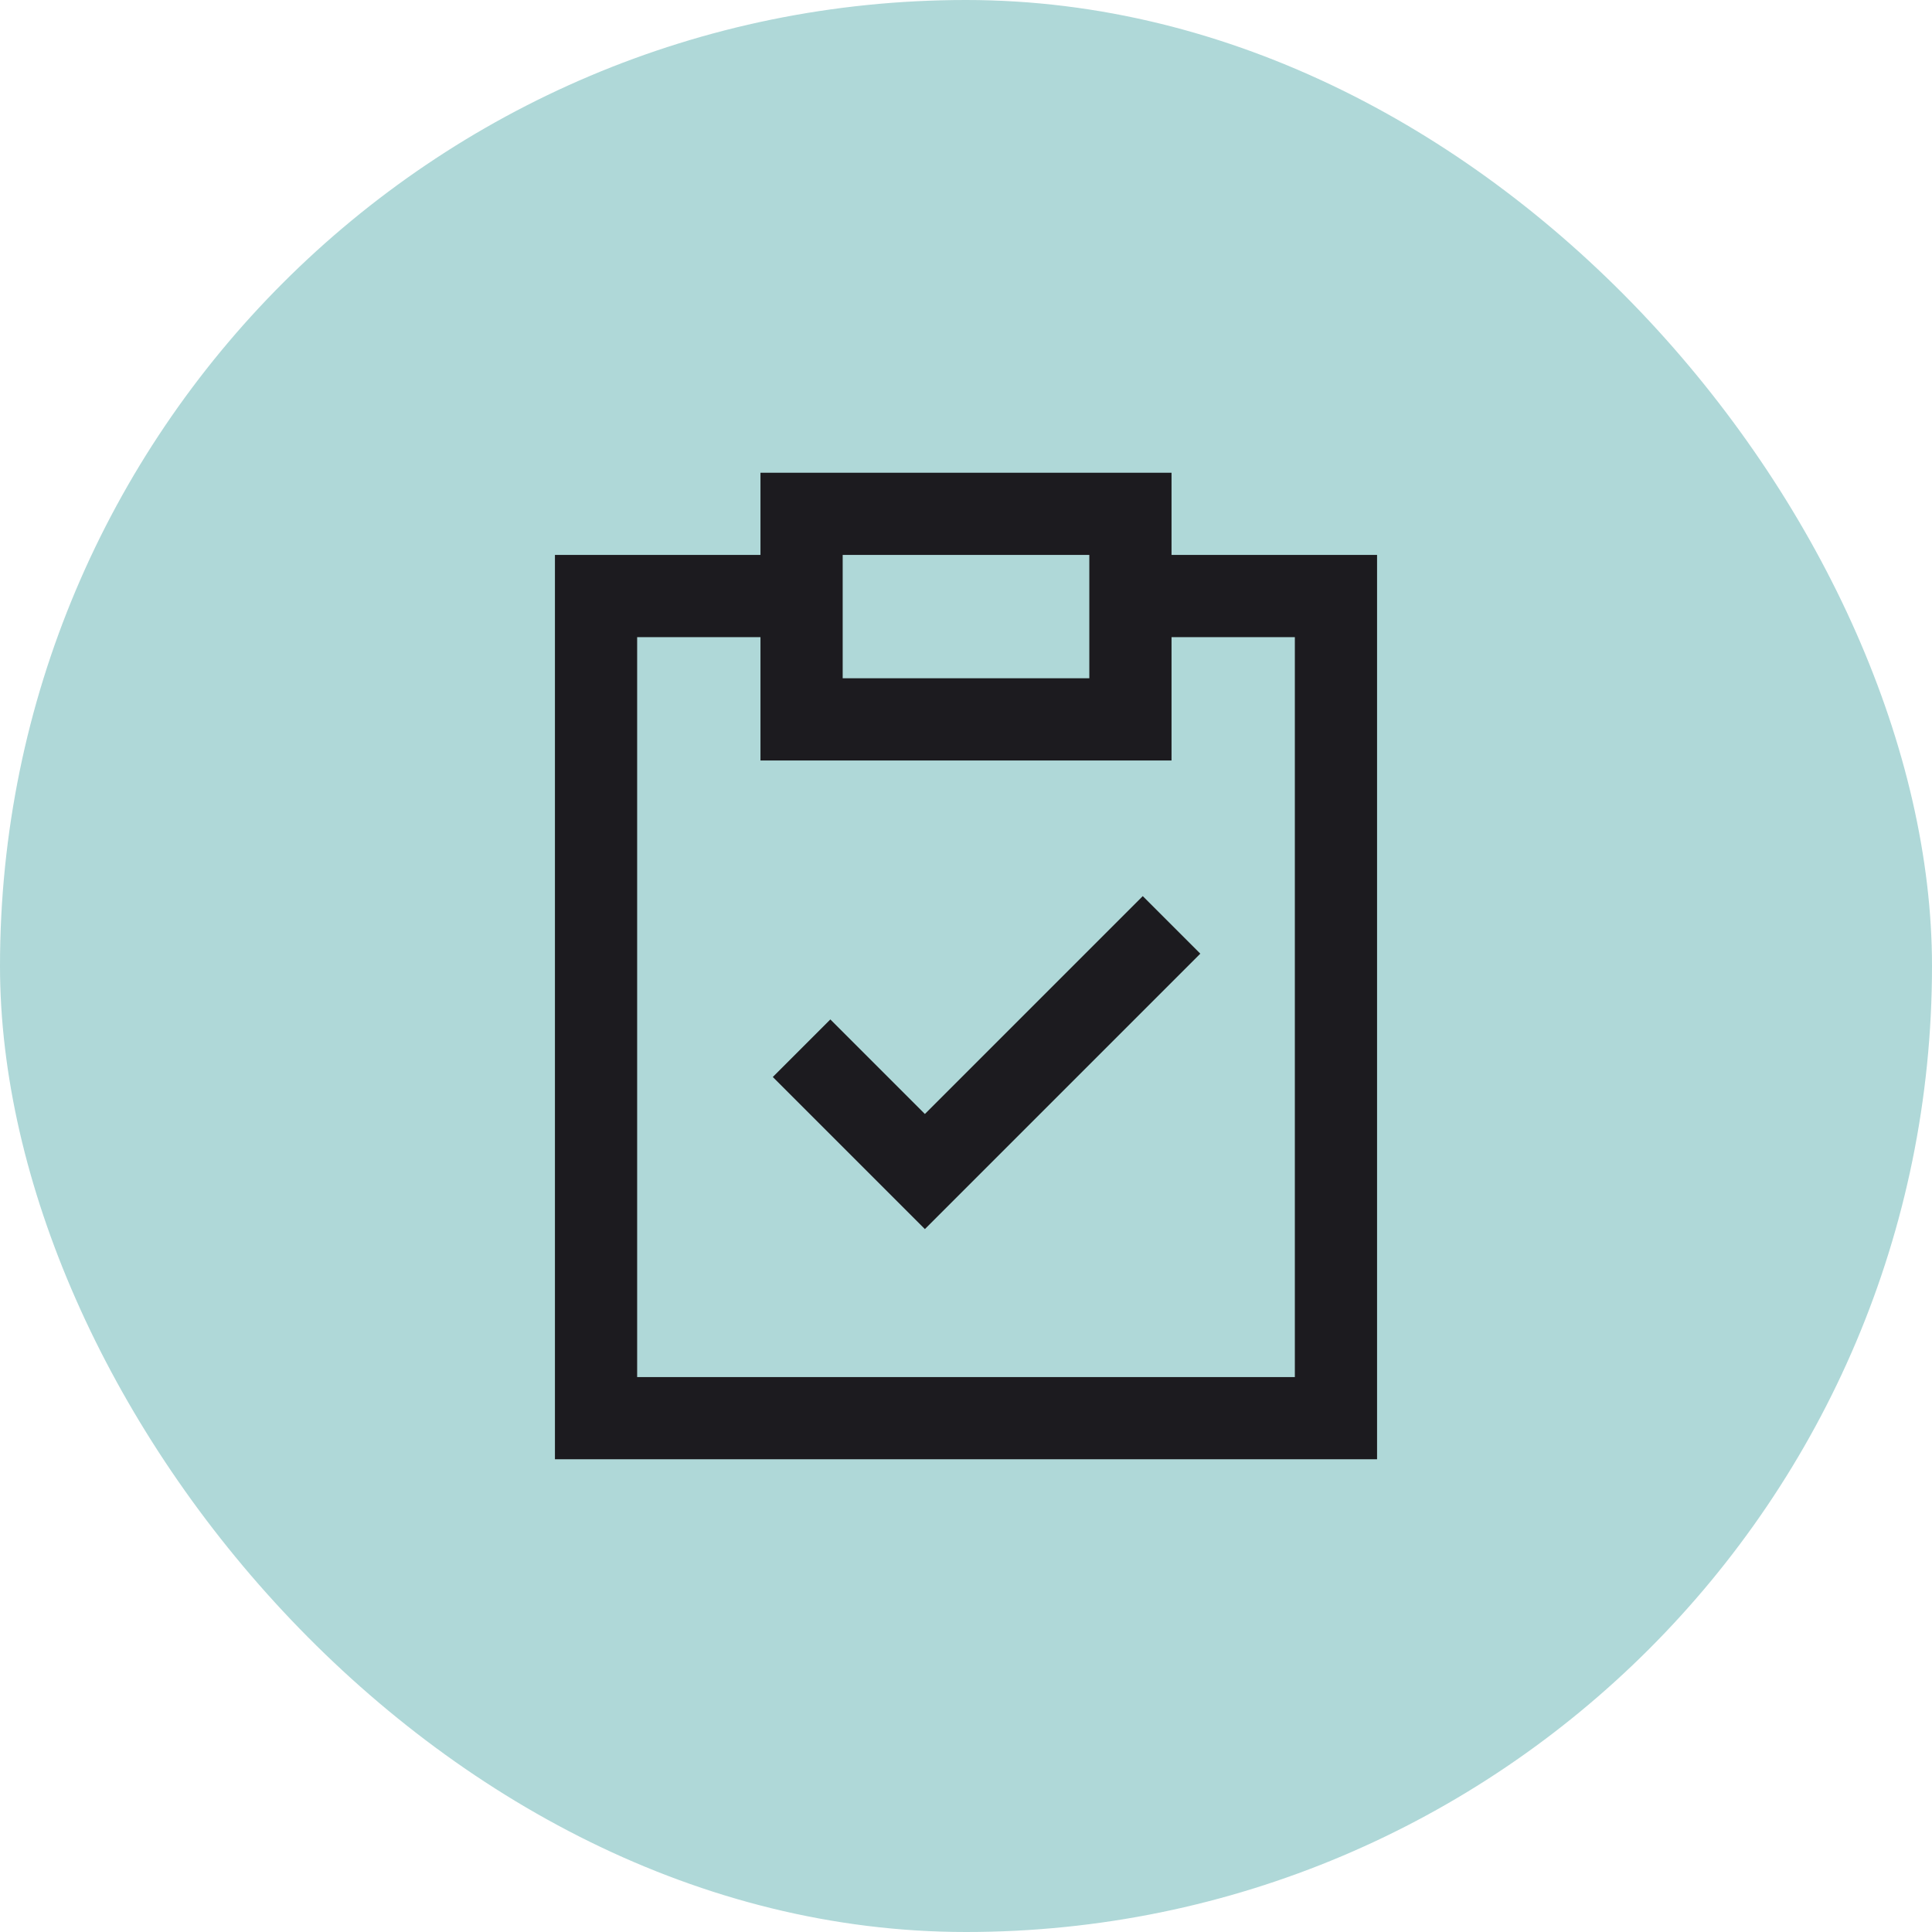
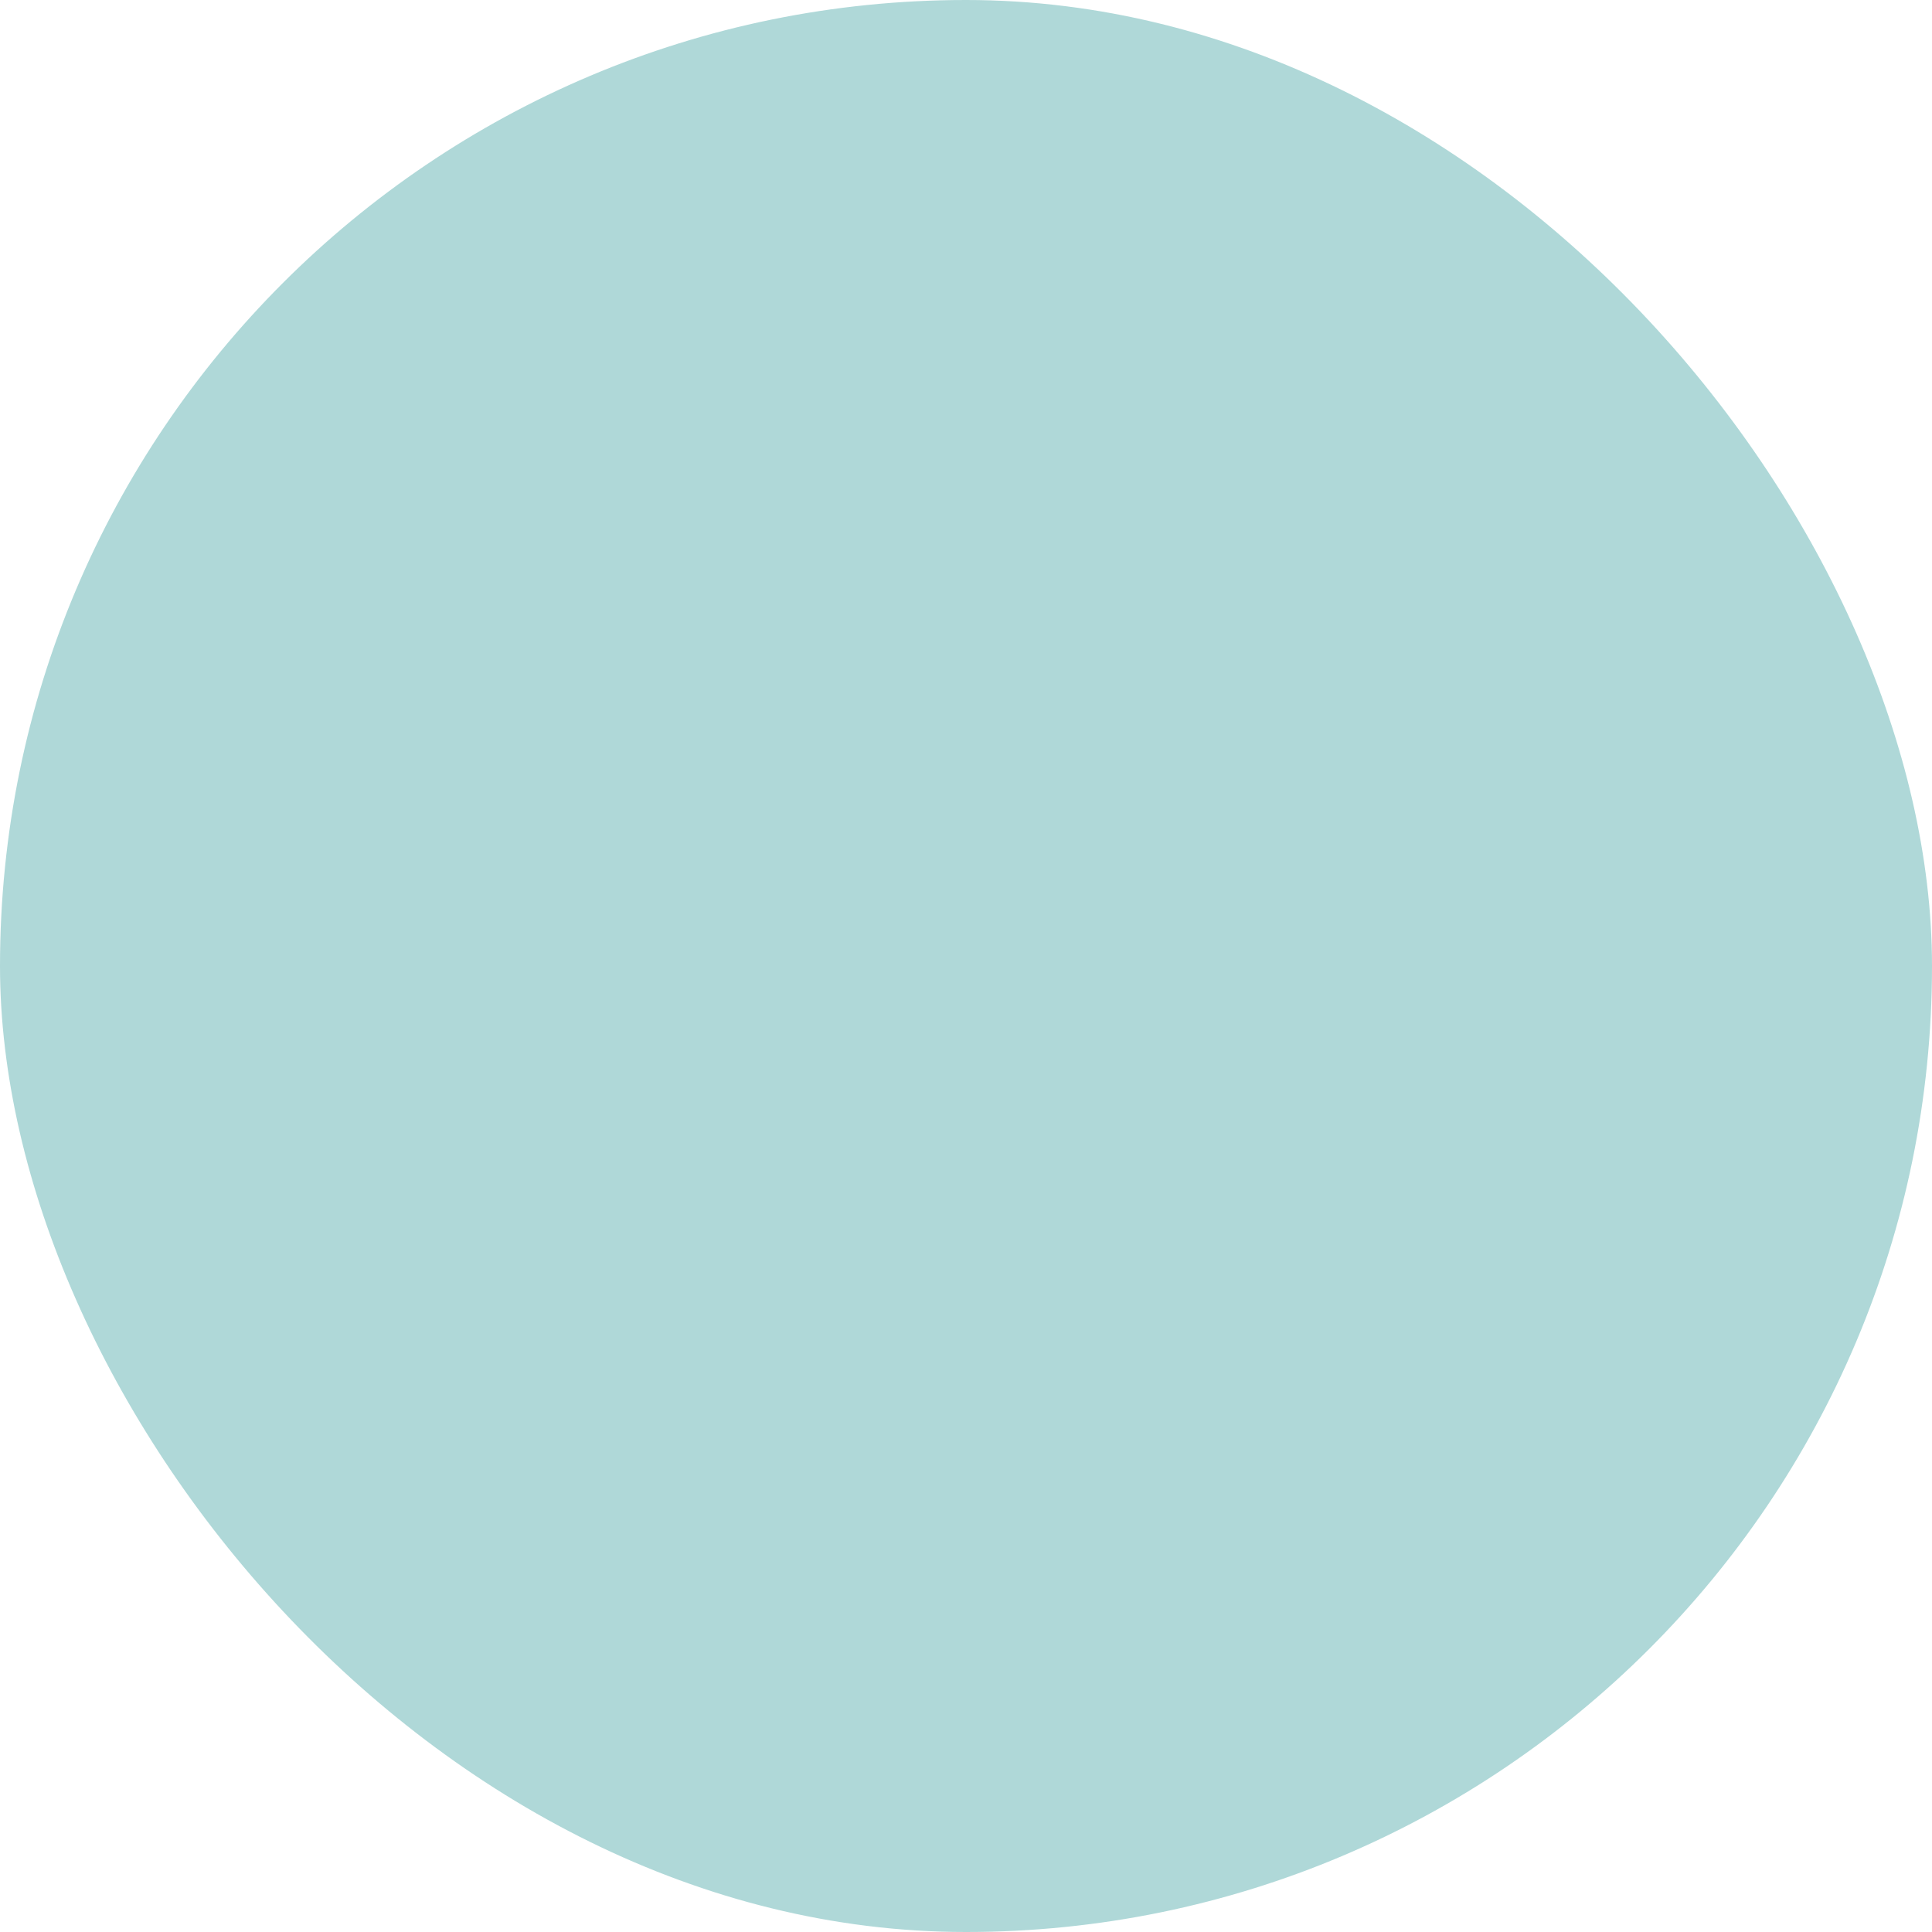
<svg xmlns="http://www.w3.org/2000/svg" width="94" height="94" viewBox="0 0 94 94" fill="none">
  <rect width="94" height="94" rx="47" fill="#AFD8D8" />
-   <path d="M67 71H27V27H37V23H57V27H67V71ZM31 67H63V31H57V37H37V31H31V67ZM41 33H53V27H41V33ZM45 59.8L37.6 52.4L40.4 49.6L45 54.2L55.6 43.6L58.4 46.4L45 59.8Z" fill="#1C1B1F" />
</svg>